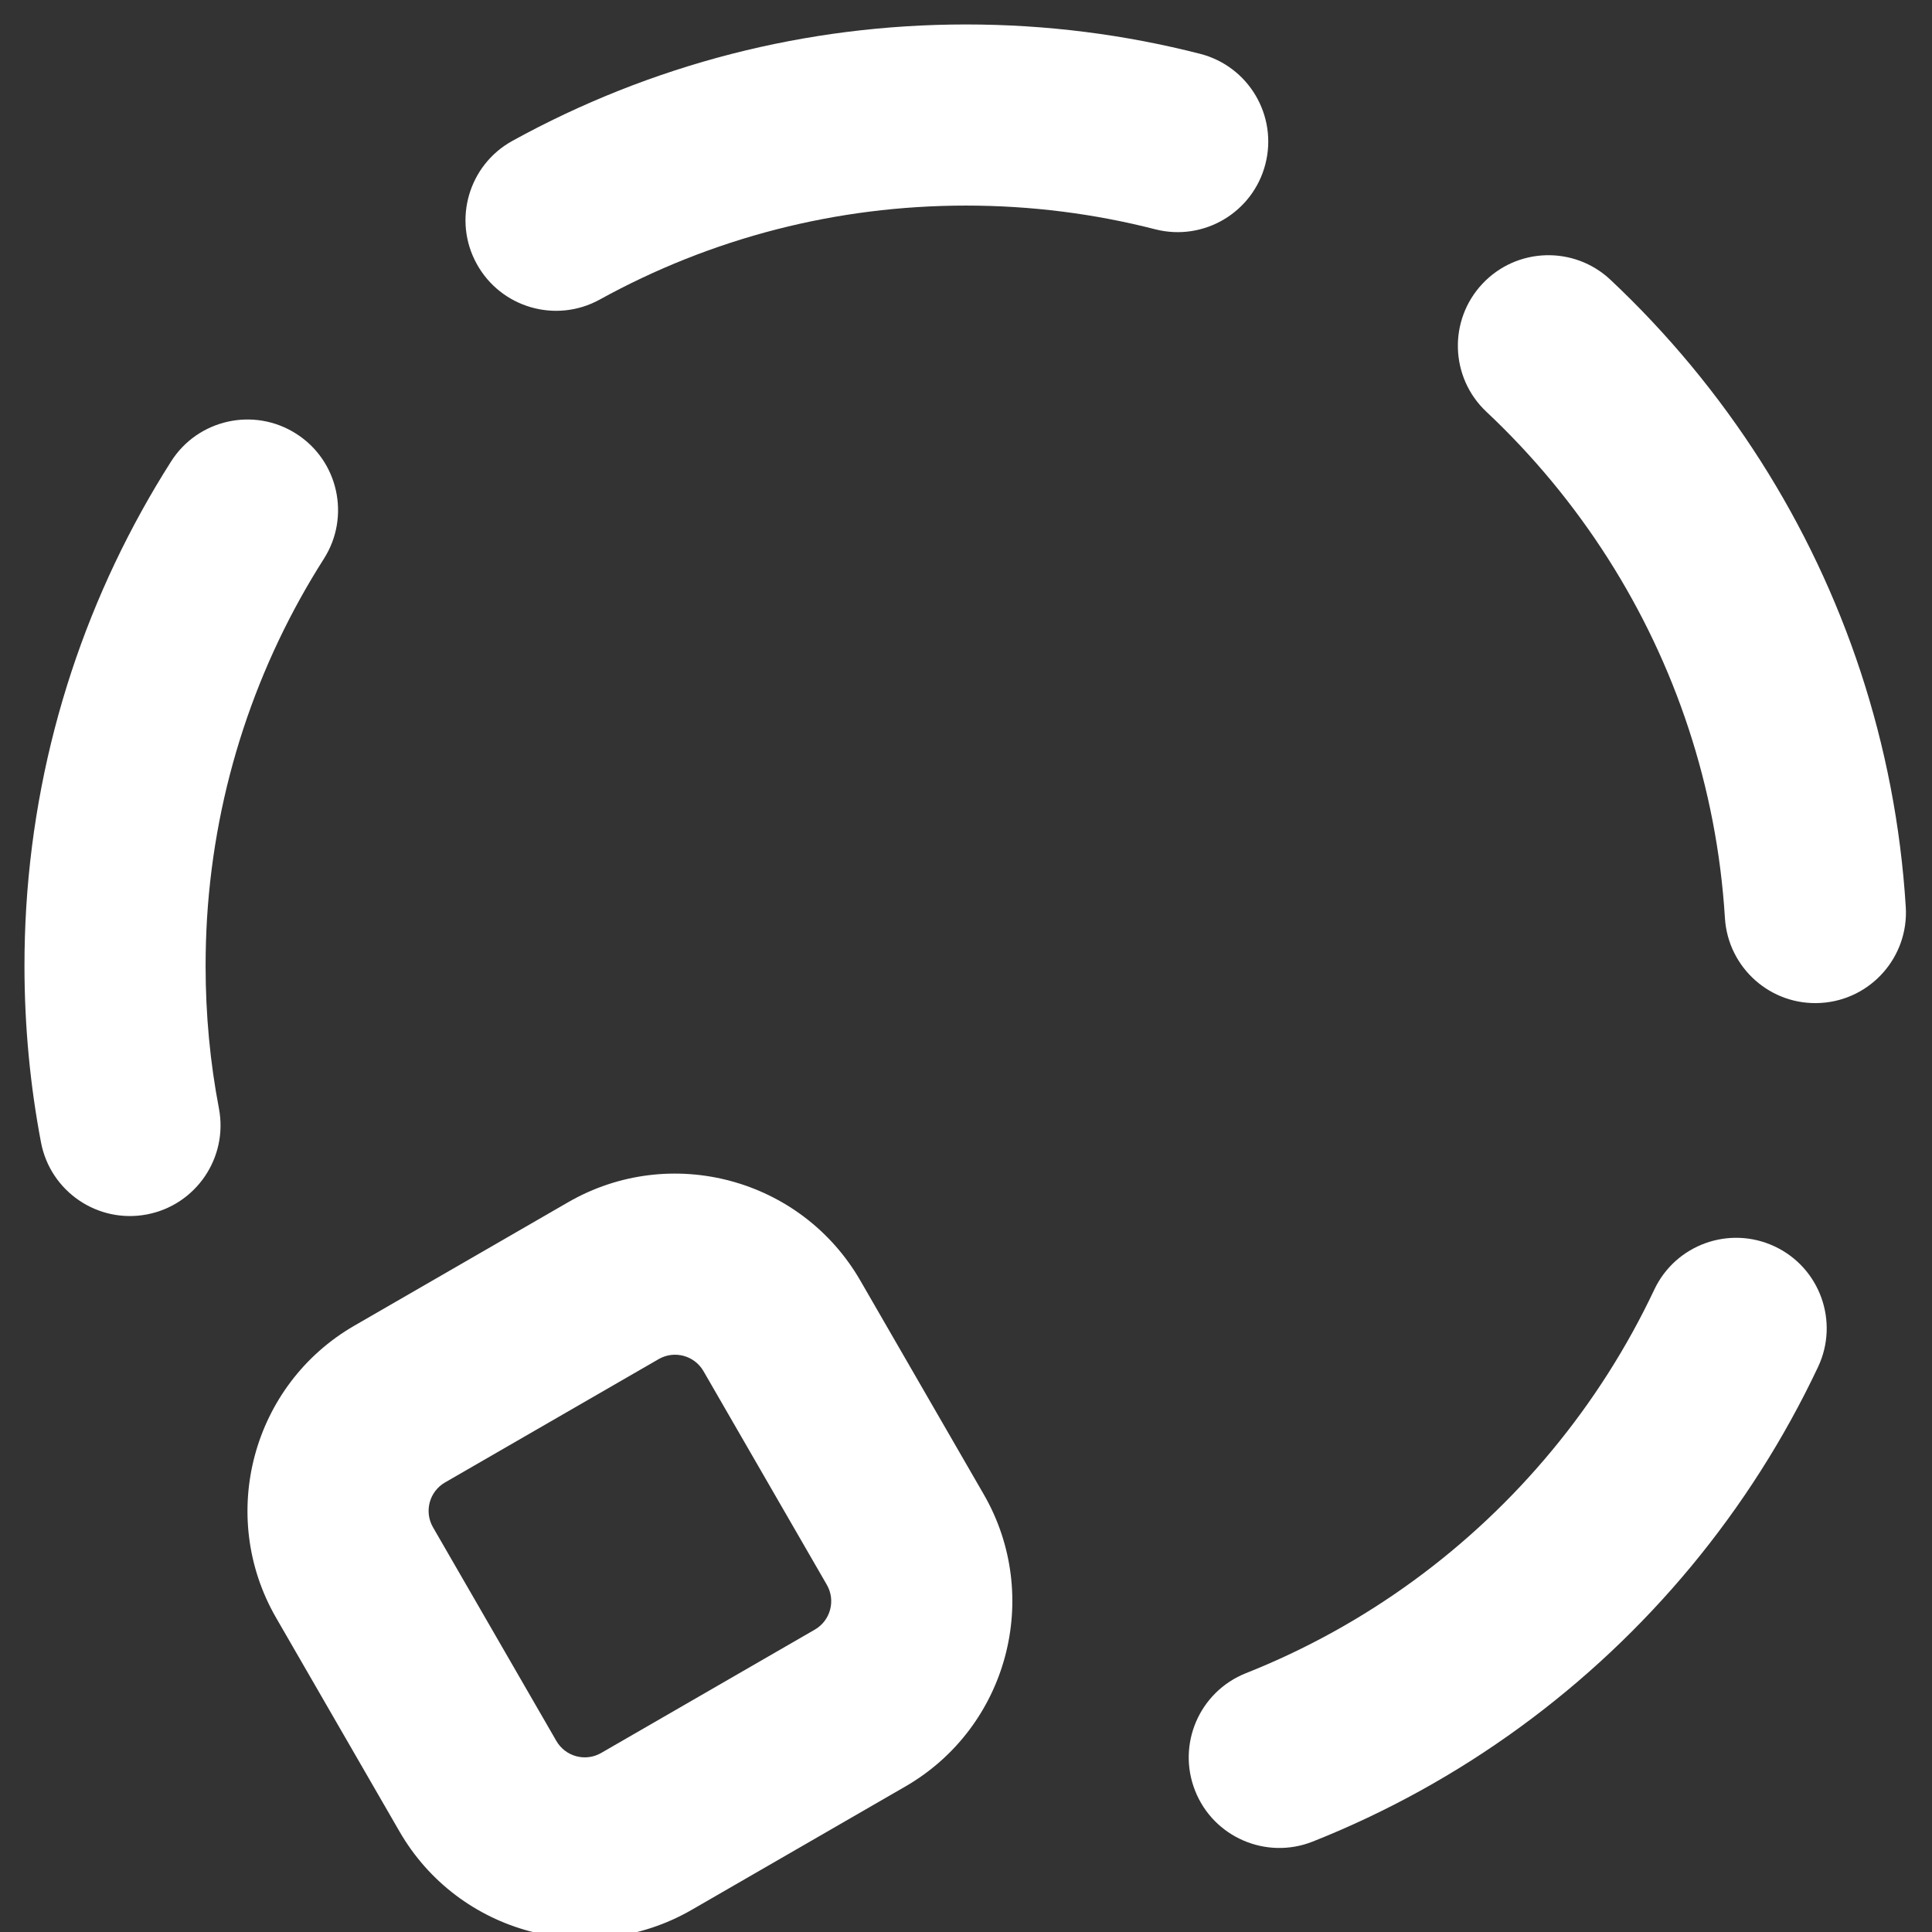
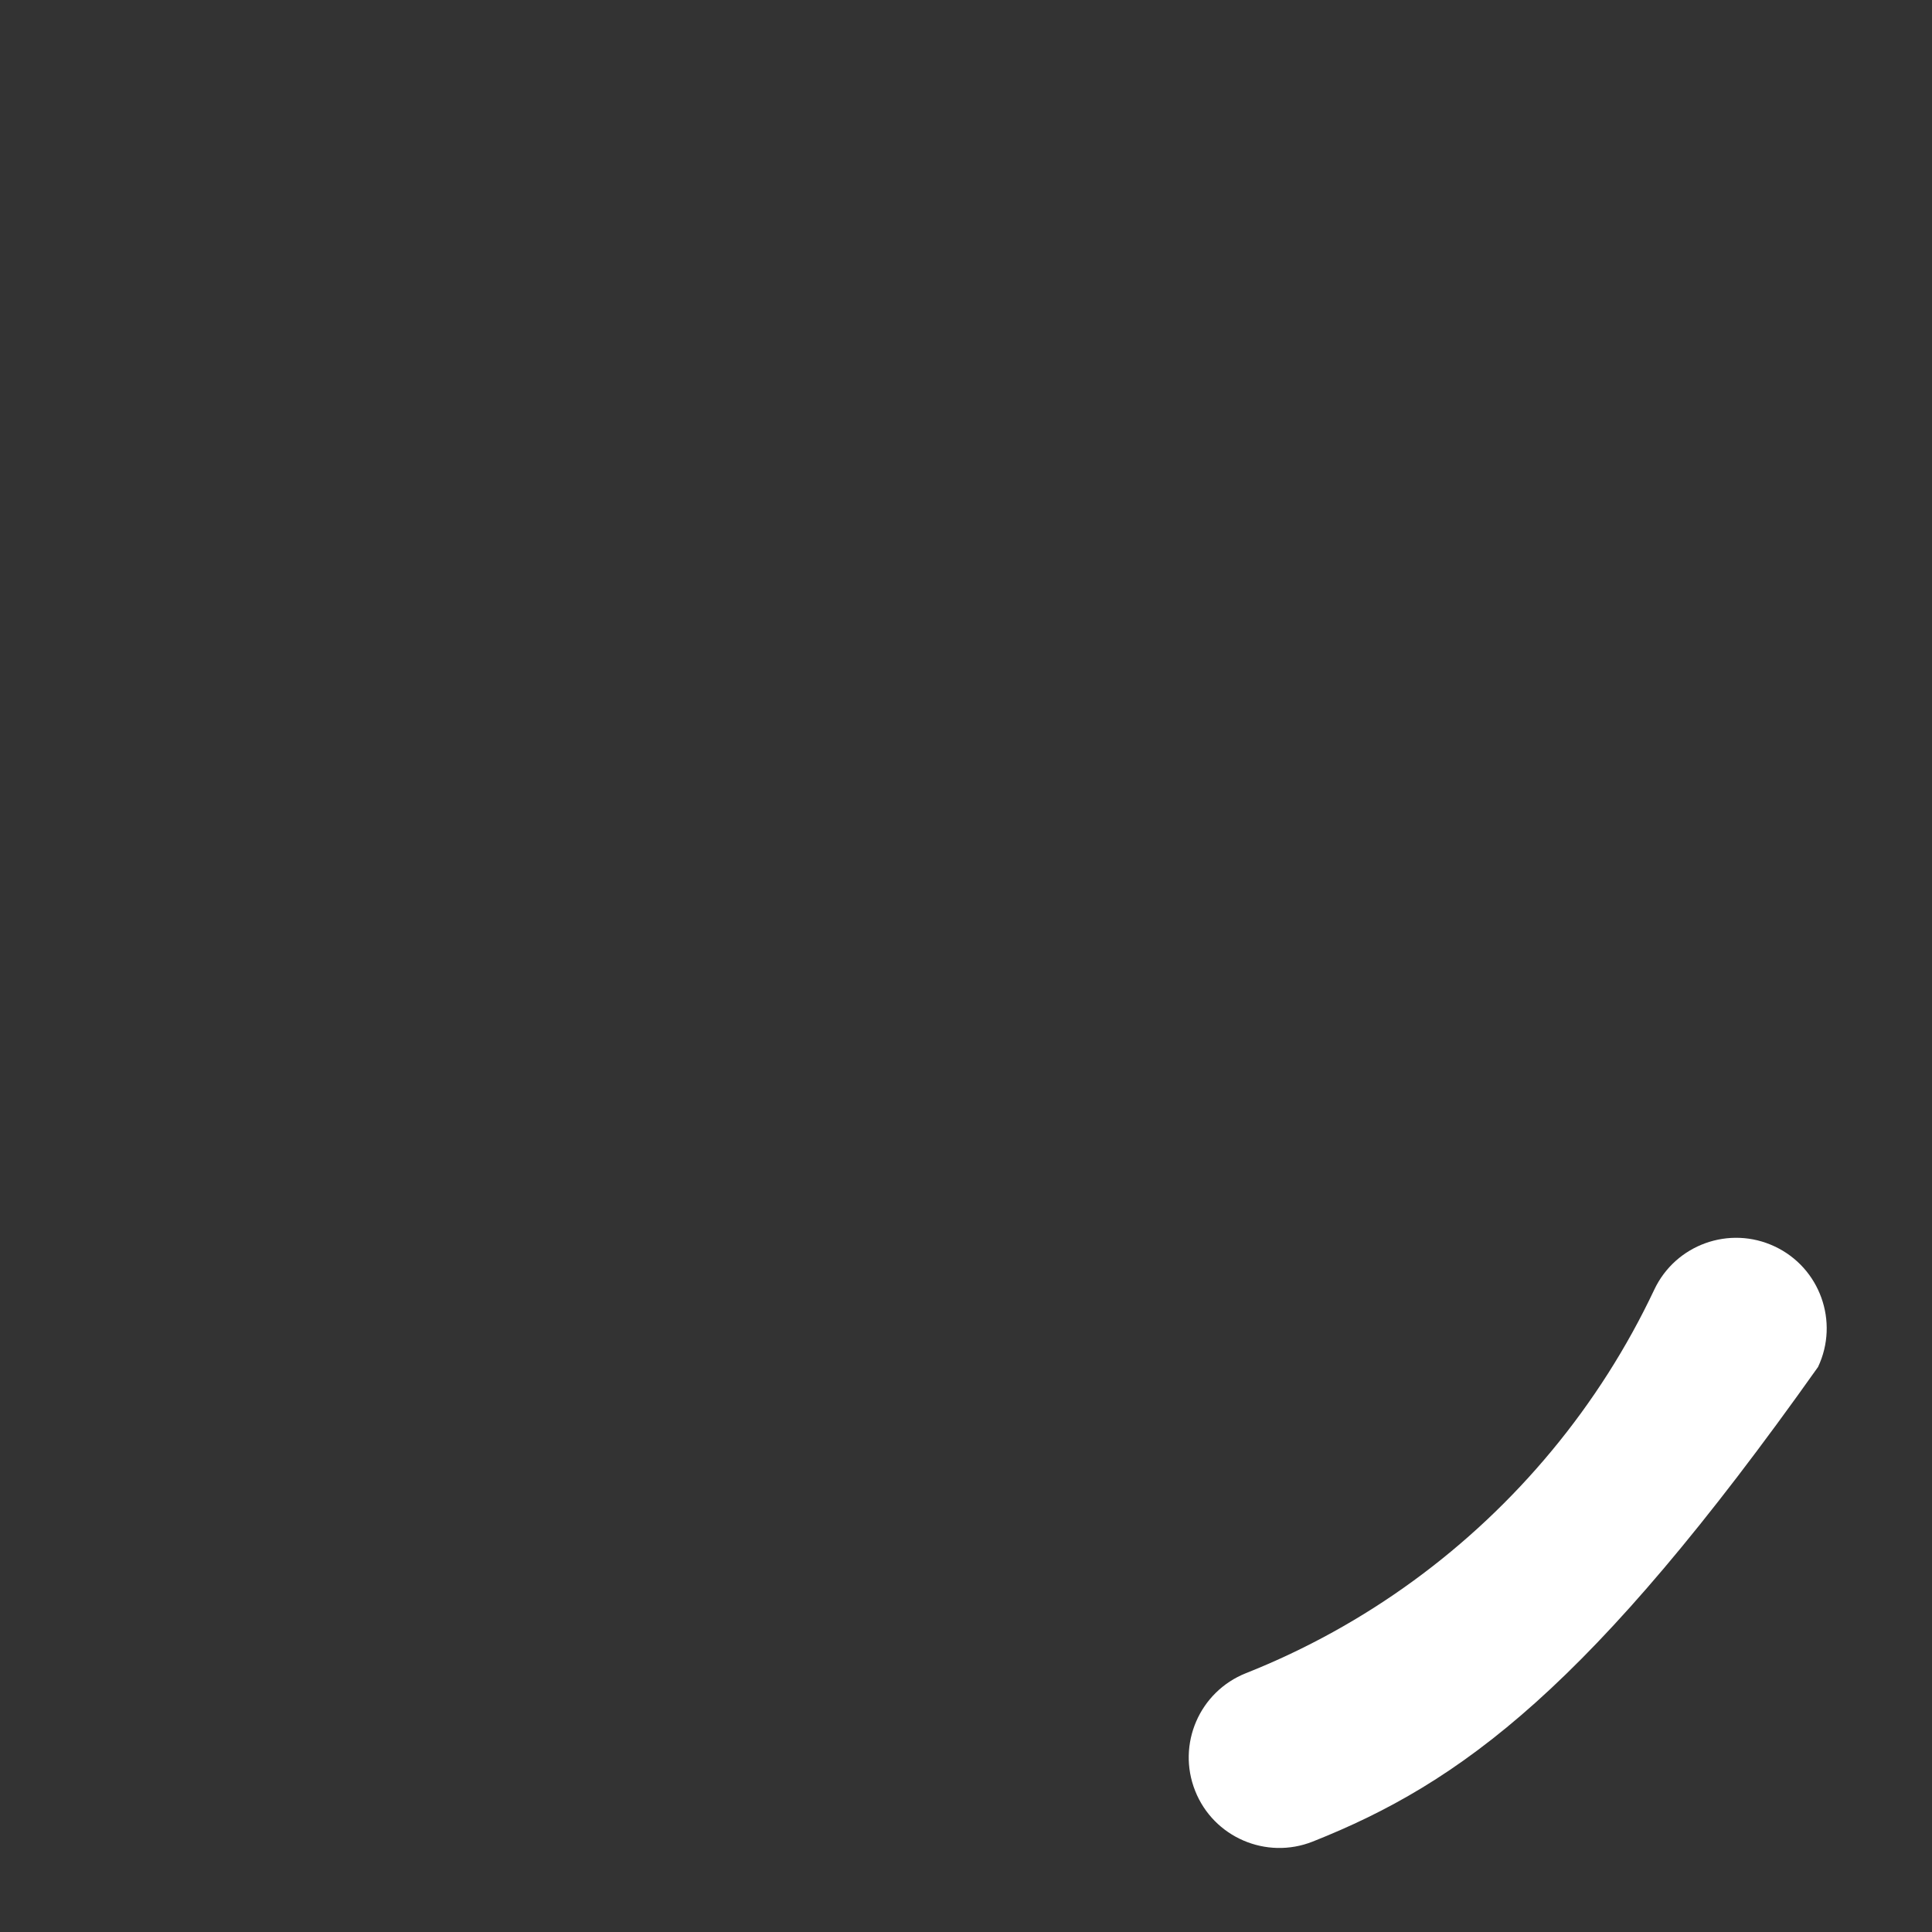
<svg xmlns="http://www.w3.org/2000/svg" width="100%" height="100%" viewBox="0 0 64 64" version="1.1" xml:space="preserve" style="fill-rule:evenodd;clip-rule:evenodd;stroke-linejoin:round;stroke-miterlimit:2;">
  <rect x="0" y="0" width="64" height="64" fill="#333333" stroke="none" />
  <g id="SVGRepo_iconCarrier">
    <g transform="matrix(2.38,0,0,2.38,-45.347,-29.98)">
-       <path d="M29.24,13.346C30.282,13.079 31.374,12.937 32.499,12.937C33.624,12.937 34.716,13.079 35.758,13.346C36.432,13.519 36.839,14.206 36.666,14.88C36.493,15.554 35.806,15.961 35.132,15.788C34.29,15.572 33.408,15.458 32.499,15.458C31.59,15.458 30.708,15.572 29.866,15.788C28.996,16.011 28.17,16.342 27.401,16.766C26.792,17.102 26.025,16.88 25.689,16.27C25.353,15.661 25.575,14.894 26.184,14.558C27.137,14.033 28.162,13.623 29.24,13.346Z" style="fill:white;" />
+       </g>
+     <g transform="matrix(2.38,0,0,2.38,-45.347,-29.98)">
+       </g>
+     <g transform="matrix(2.38,0,0,2.38,-45.347,-29.98)">
+       <path d="M40.653,32.787C41.217,32.107 41.697,31.355 42.078,30.548C42.375,29.918 43.126,29.649 43.756,29.946C44.385,30.242 44.655,30.994 44.358,31.623C41.199,36.08 39.39,37.409 37.324,38.229C36.678,38.485 35.944,38.169 35.688,37.522C35.431,36.875 35.748,36.142 36.395,35.885C38.064,35.223 39.526,34.148 40.653,32.787Z" style="fill:white;" />
    </g>
    <g transform="matrix(2.38,0,0,2.38,-45.347,-29.98)">
-       <path d="M43.563,19.019C44.717,20.833 45.438,22.949 45.579,25.22C45.622,25.915 45.093,26.513 44.399,26.556C43.704,26.6 43.106,26.071 43.062,25.376C42.949,23.543 42.367,21.836 41.436,20.373C40.958,19.622 40.388,18.935 39.742,18.328C39.235,17.852 39.21,17.053 39.687,16.546C40.163,16.039 40.962,16.014 41.469,16.491C42.267,17.241 42.972,18.091 43.563,19.019Z" style="fill:white;" />
-     </g>
-     <g transform="matrix(2.38,0,0,2.38,-45.347,-29.98)">
-       <path d="M40.653,32.787C41.217,32.107 41.697,31.355 42.078,30.548C42.375,29.918 43.126,29.649 43.756,29.946C44.385,30.242 44.655,30.994 44.358,31.623C43.886,32.623 43.292,33.553 42.595,34.395C41.199,36.08 39.39,37.409 37.324,38.229C36.678,38.485 35.944,38.169 35.688,37.522C35.431,36.875 35.748,36.142 36.395,35.885C38.064,35.223 39.526,34.148 40.653,32.787Z" style="fill:white;" />
-     </g>
-     <g transform="matrix(2.38,0,0,2.38,-45.347,-29.98)">
-       <path d="M19.419,25.22C19.56,22.949 20.281,20.833 21.435,19.019C21.808,18.432 22.588,18.259 23.175,18.633C23.762,19.006 23.935,19.786 23.562,20.373C22.63,21.836 22.049,23.543 21.935,25.376C21.922,25.597 21.915,25.819 21.915,26.042C21.915,26.72 21.978,27.384 22.101,28.027C22.23,28.71 21.781,29.37 21.097,29.5C20.414,29.63 19.754,29.181 19.624,28.497C19.473,27.702 19.394,26.881 19.394,26.042C19.394,25.766 19.402,25.492 19.419,25.22Z" style="fill:white;" />
-     </g>
+       </g>
    <g transform="matrix(0.866,-0.5,0.5,0.866,-24.199,43.169)">
-       <path d="M46.013,25.702L46.013,33.875C46.013,37.786 42.838,40.962 38.926,40.962L30.753,40.962C26.842,40.962 23.667,37.786 23.667,33.875L23.667,25.702C23.667,21.791 26.842,18.615 30.753,18.615L38.926,18.615C42.838,18.615 46.013,21.791 46.013,25.702ZM40.013,25.702C40.013,25.102 39.526,24.615 38.926,24.615L30.753,24.615C30.154,24.615 29.667,25.102 29.667,25.702L29.667,33.875C29.667,34.475 30.154,34.962 30.753,34.962L38.926,34.962C39.526,34.962 40.013,34.475 40.013,33.875L40.013,25.702Z" style="fill:white;" />
-     </g>
+       </g>
  </g>
</svg>